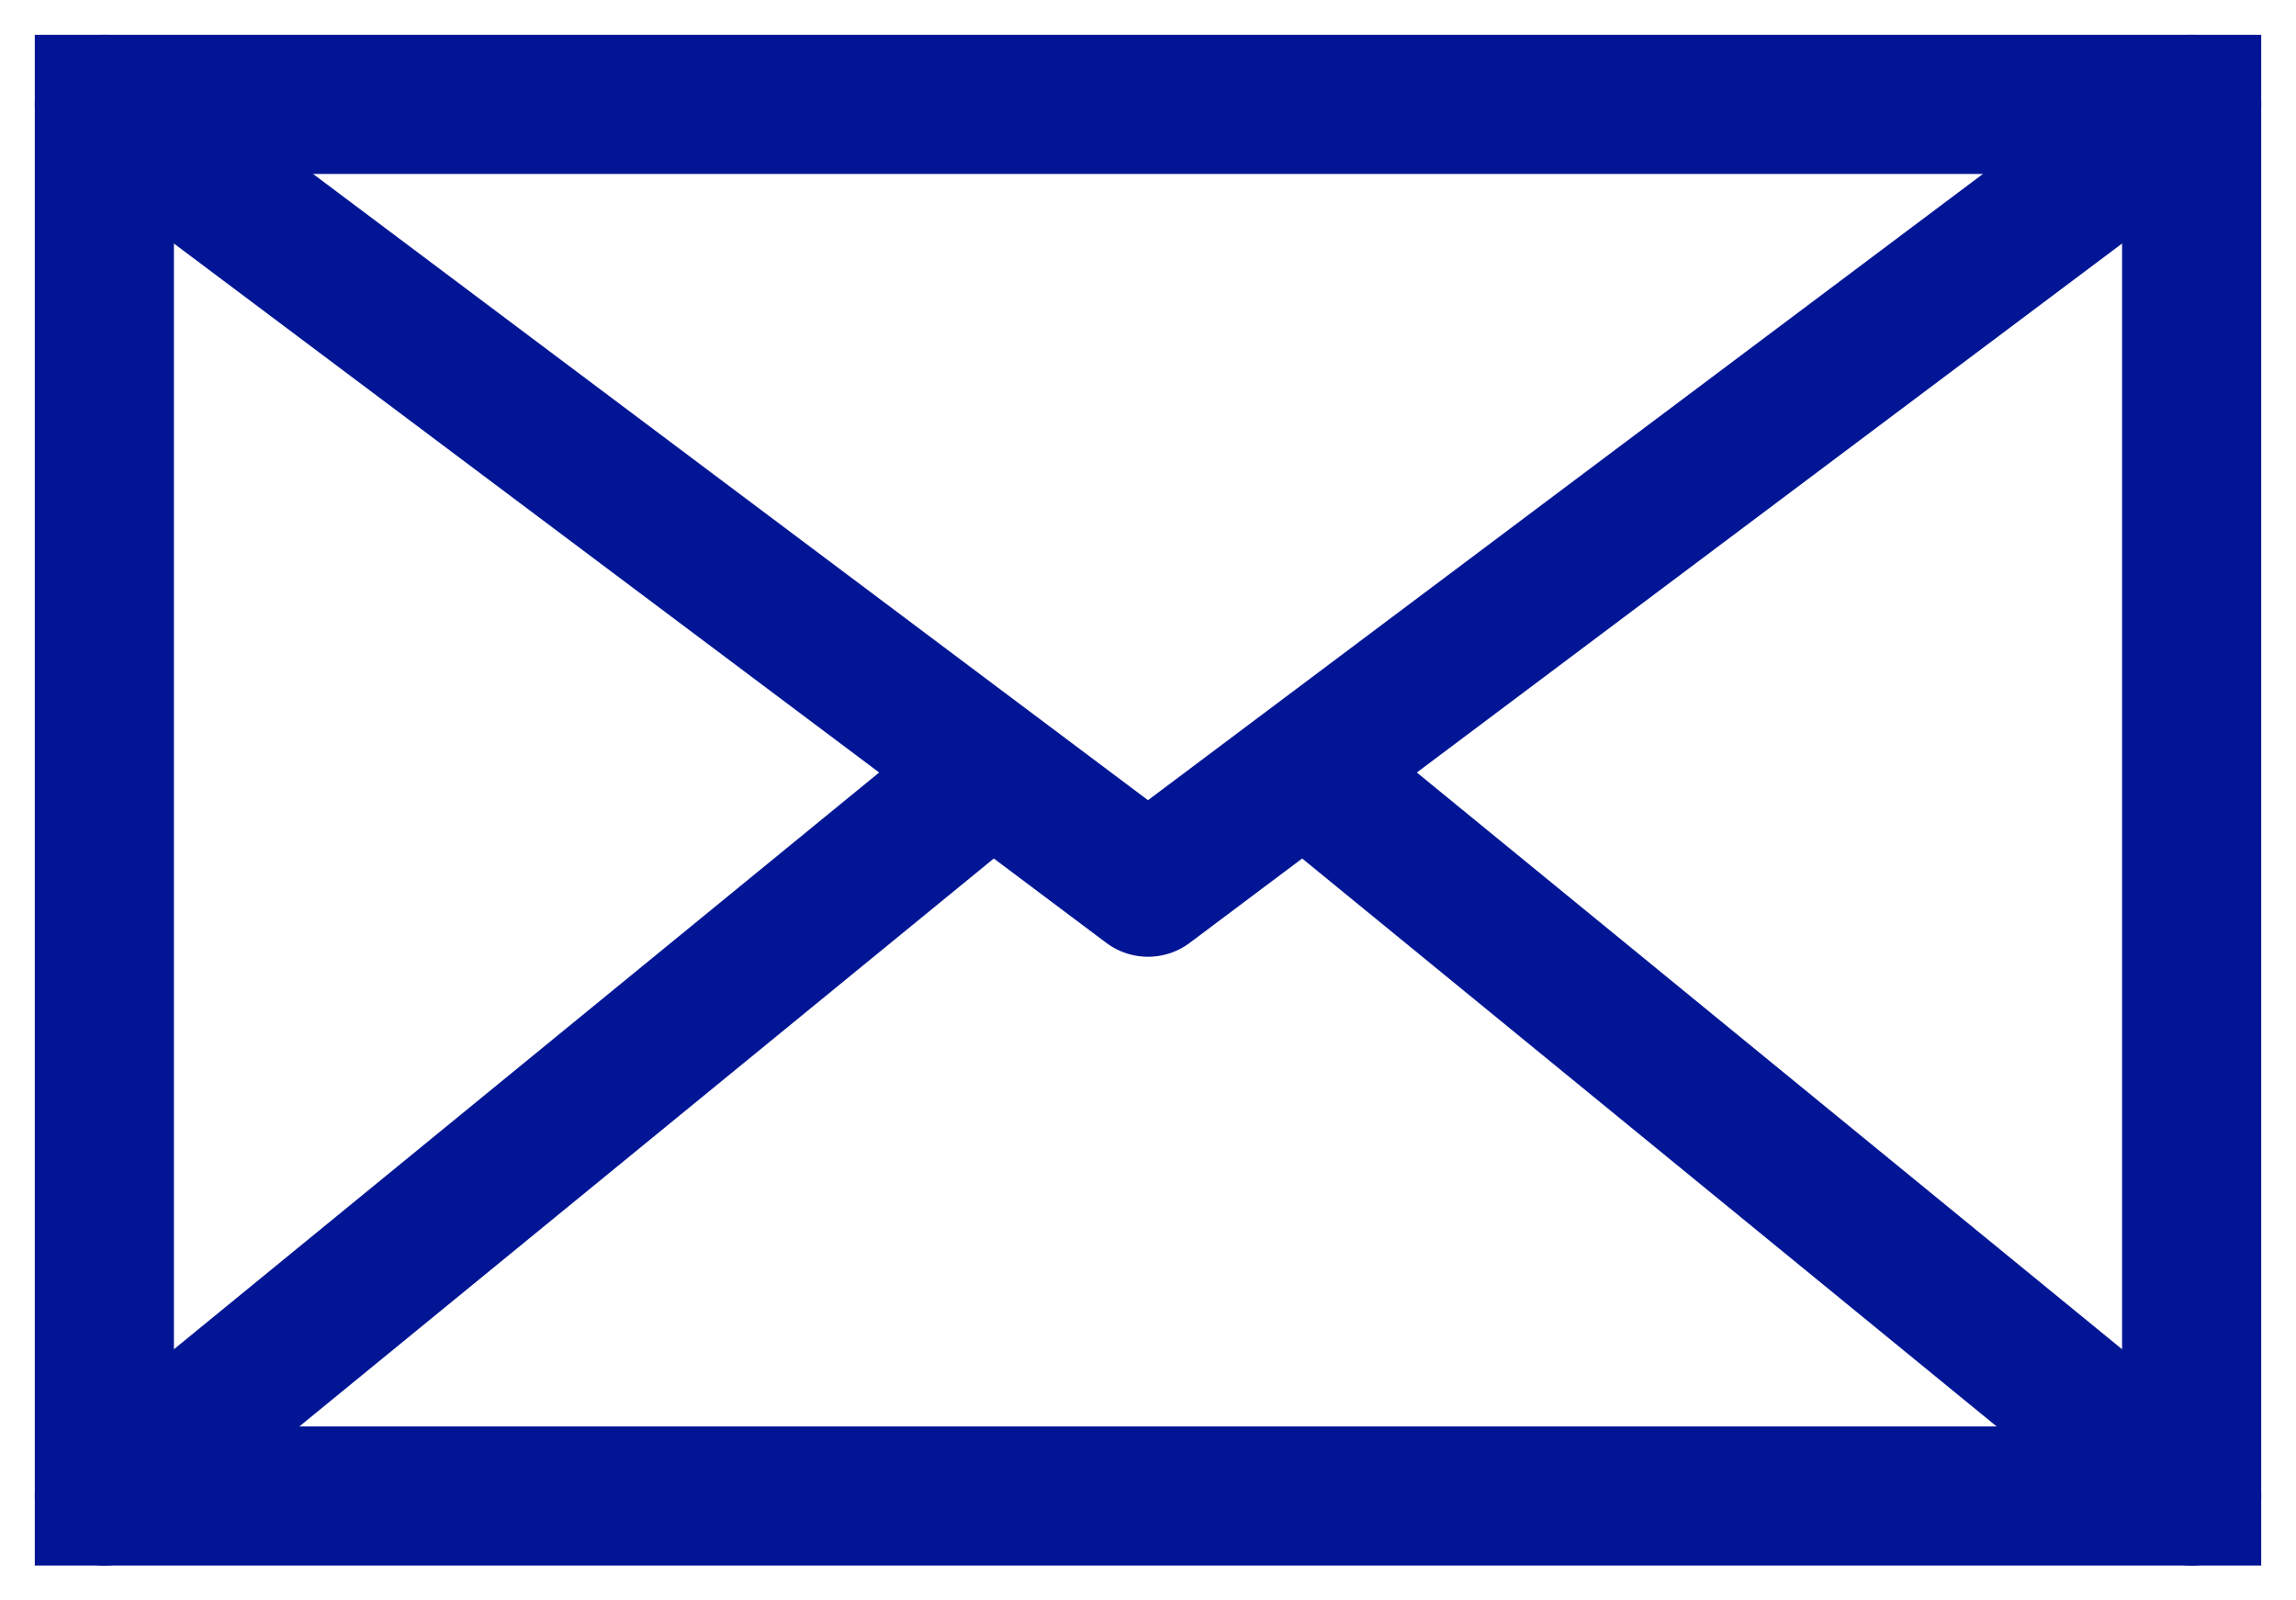
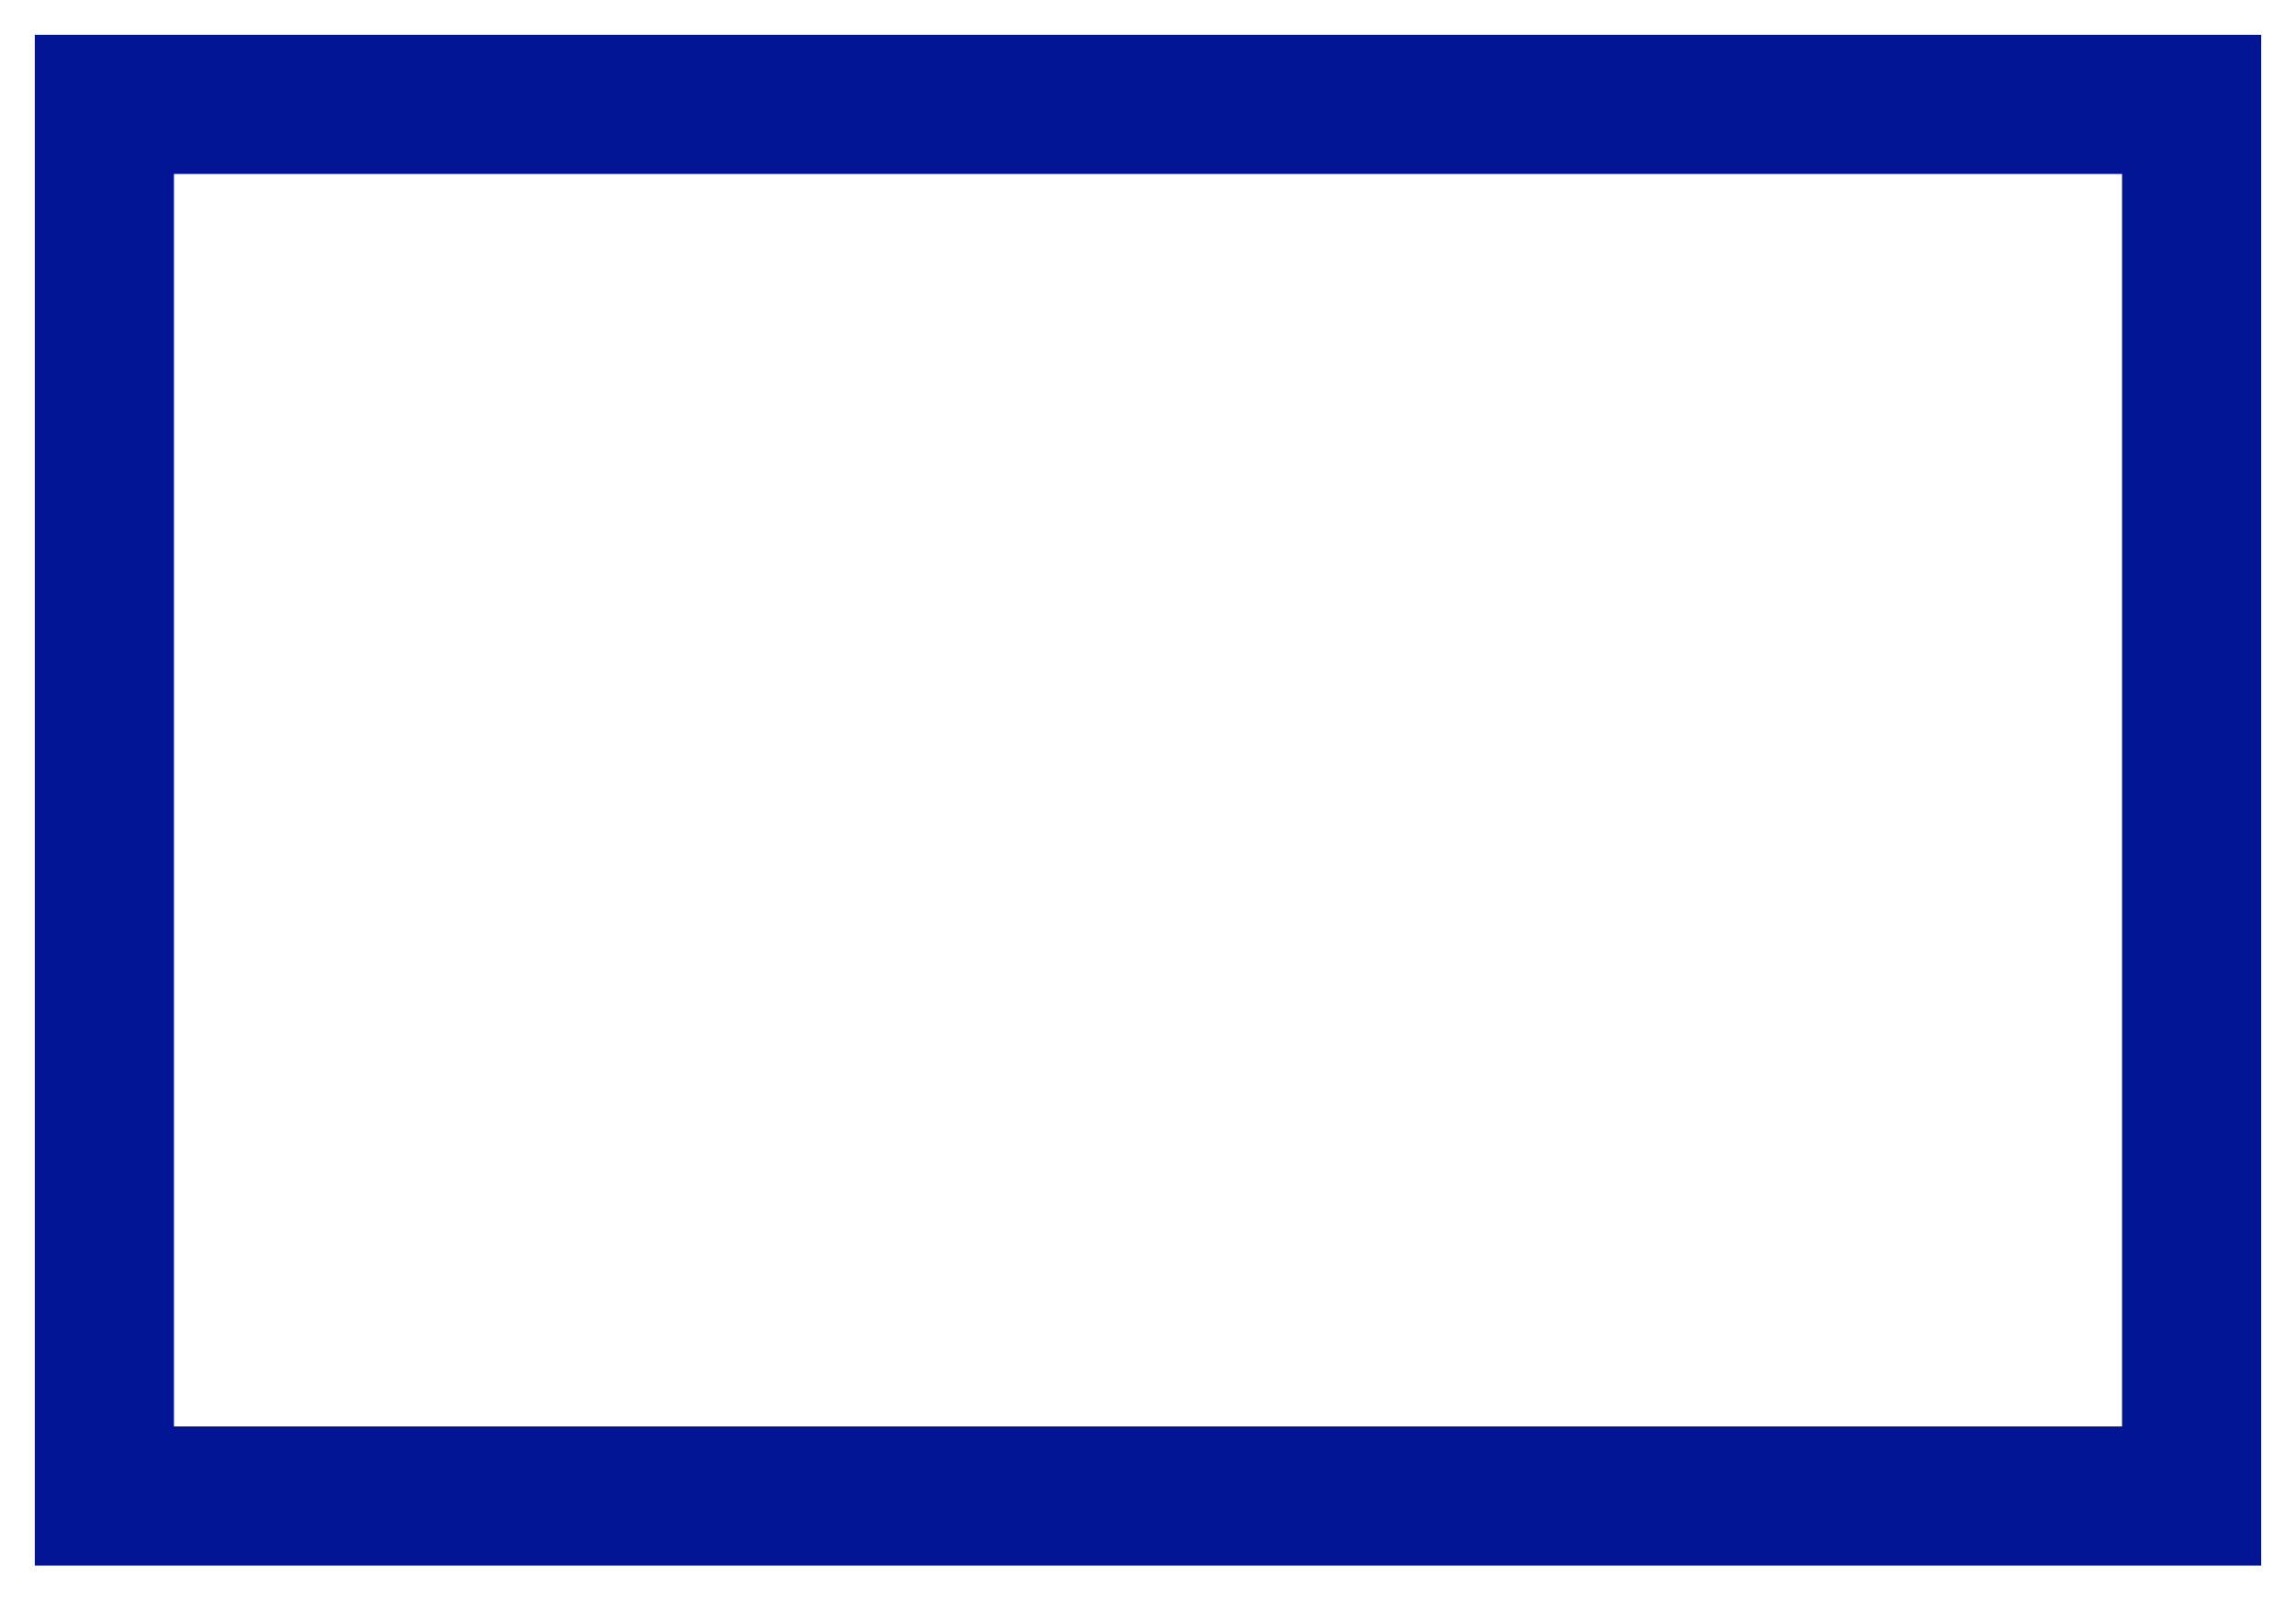
<svg xmlns="http://www.w3.org/2000/svg" id="uuid-c011b073-dbc4-41b7-8b6d-1137f2577fb3" data-name="Layer 1" viewBox="0 0 66 46">
  <defs>
    <style>
      .uuid-51e2cc6c-c42b-4055-b573-431c21284bb4 {
        stroke-miterlimit: 10;
      }

      .uuid-51e2cc6c-c42b-4055-b573-431c21284bb4, .uuid-c72401c7-dad2-41f4-9acf-4b372a4b52cf {
        fill: none;
        stroke: #021695;
        stroke-width: 4px;
      }

      .uuid-c72401c7-dad2-41f4-9acf-4b372a4b52cf {
        stroke-linecap: round;
        stroke-linejoin: round;
      }
    </style>
  </defs>
  <g>
    <rect class="uuid-51e2cc6c-c42b-4055-b573-431c21284bb4" x="3" y="3" width="60" height="40" />
-     <polyline class="uuid-c72401c7-dad2-41f4-9acf-4b372a4b52cf" points="3 3 33 25.5 63 3" />
-     <line class="uuid-c72401c7-dad2-41f4-9acf-4b372a4b52cf" x1="28.263" y1="22.342" x2="3" y2="43" />
  </g>
-   <line class="uuid-c72401c7-dad2-41f4-9acf-4b372a4b52cf" x1="63" y1="43" x2="37.737" y2="22.342" />
</svg>